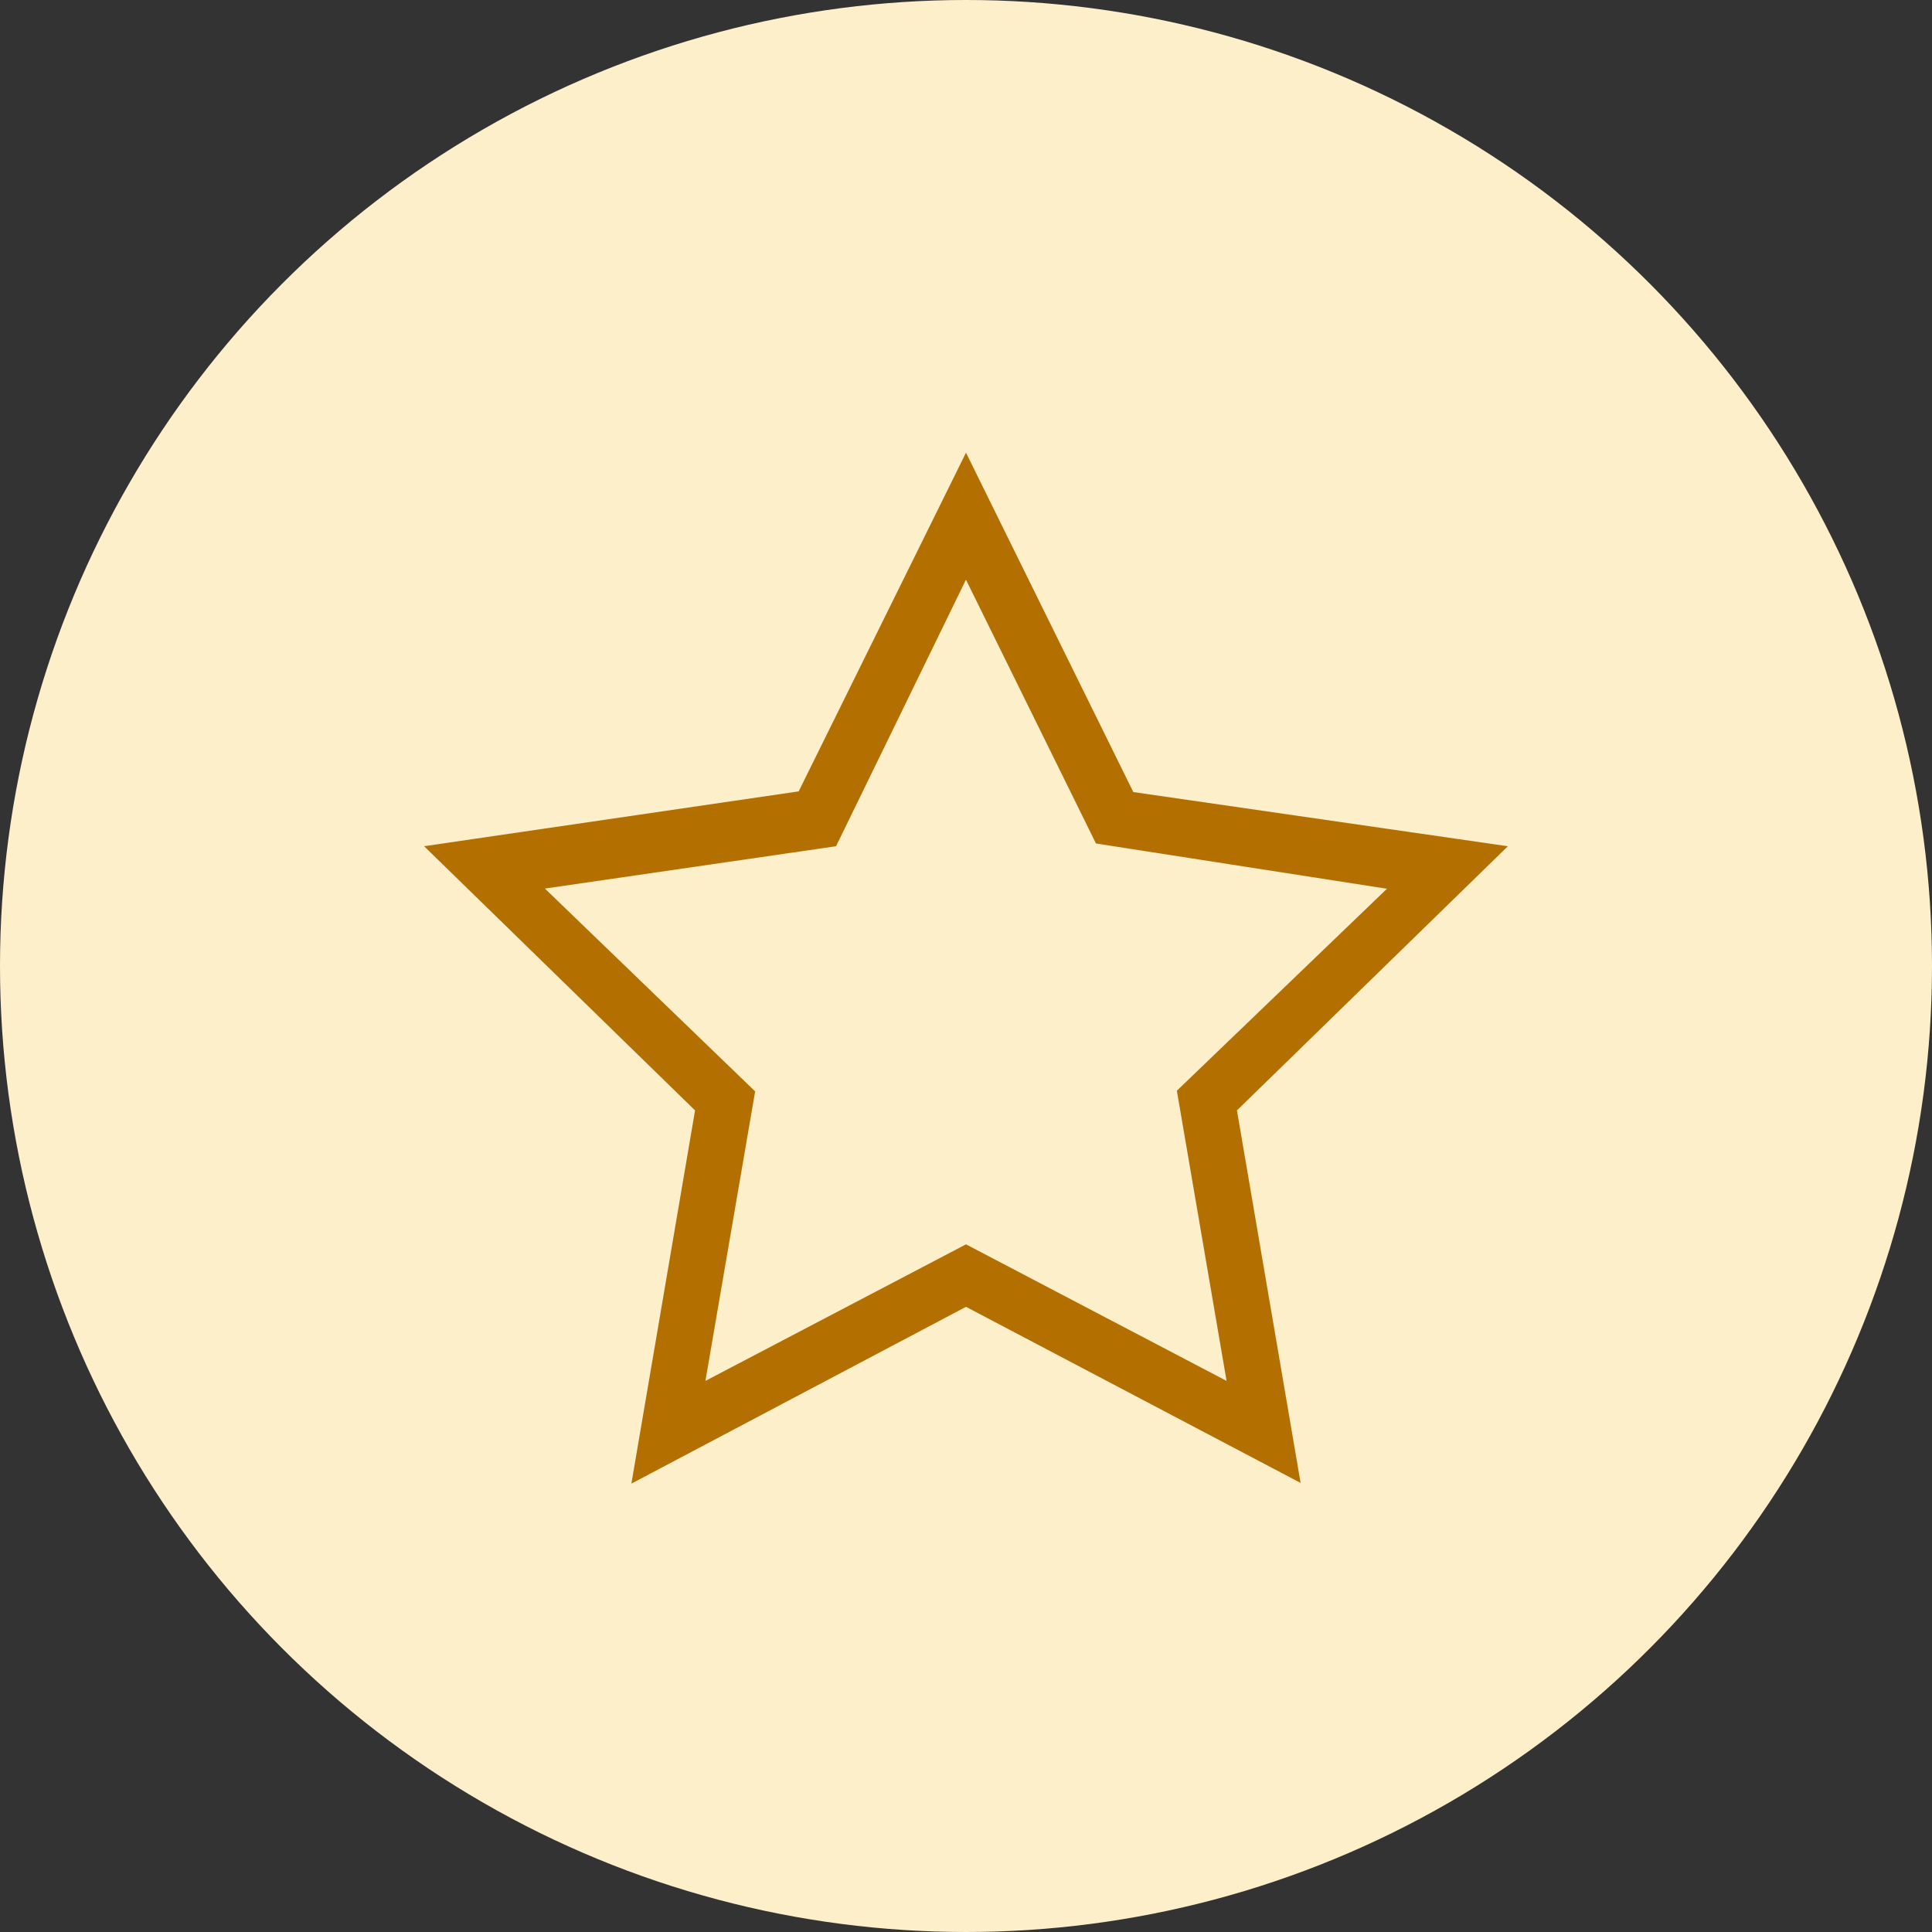
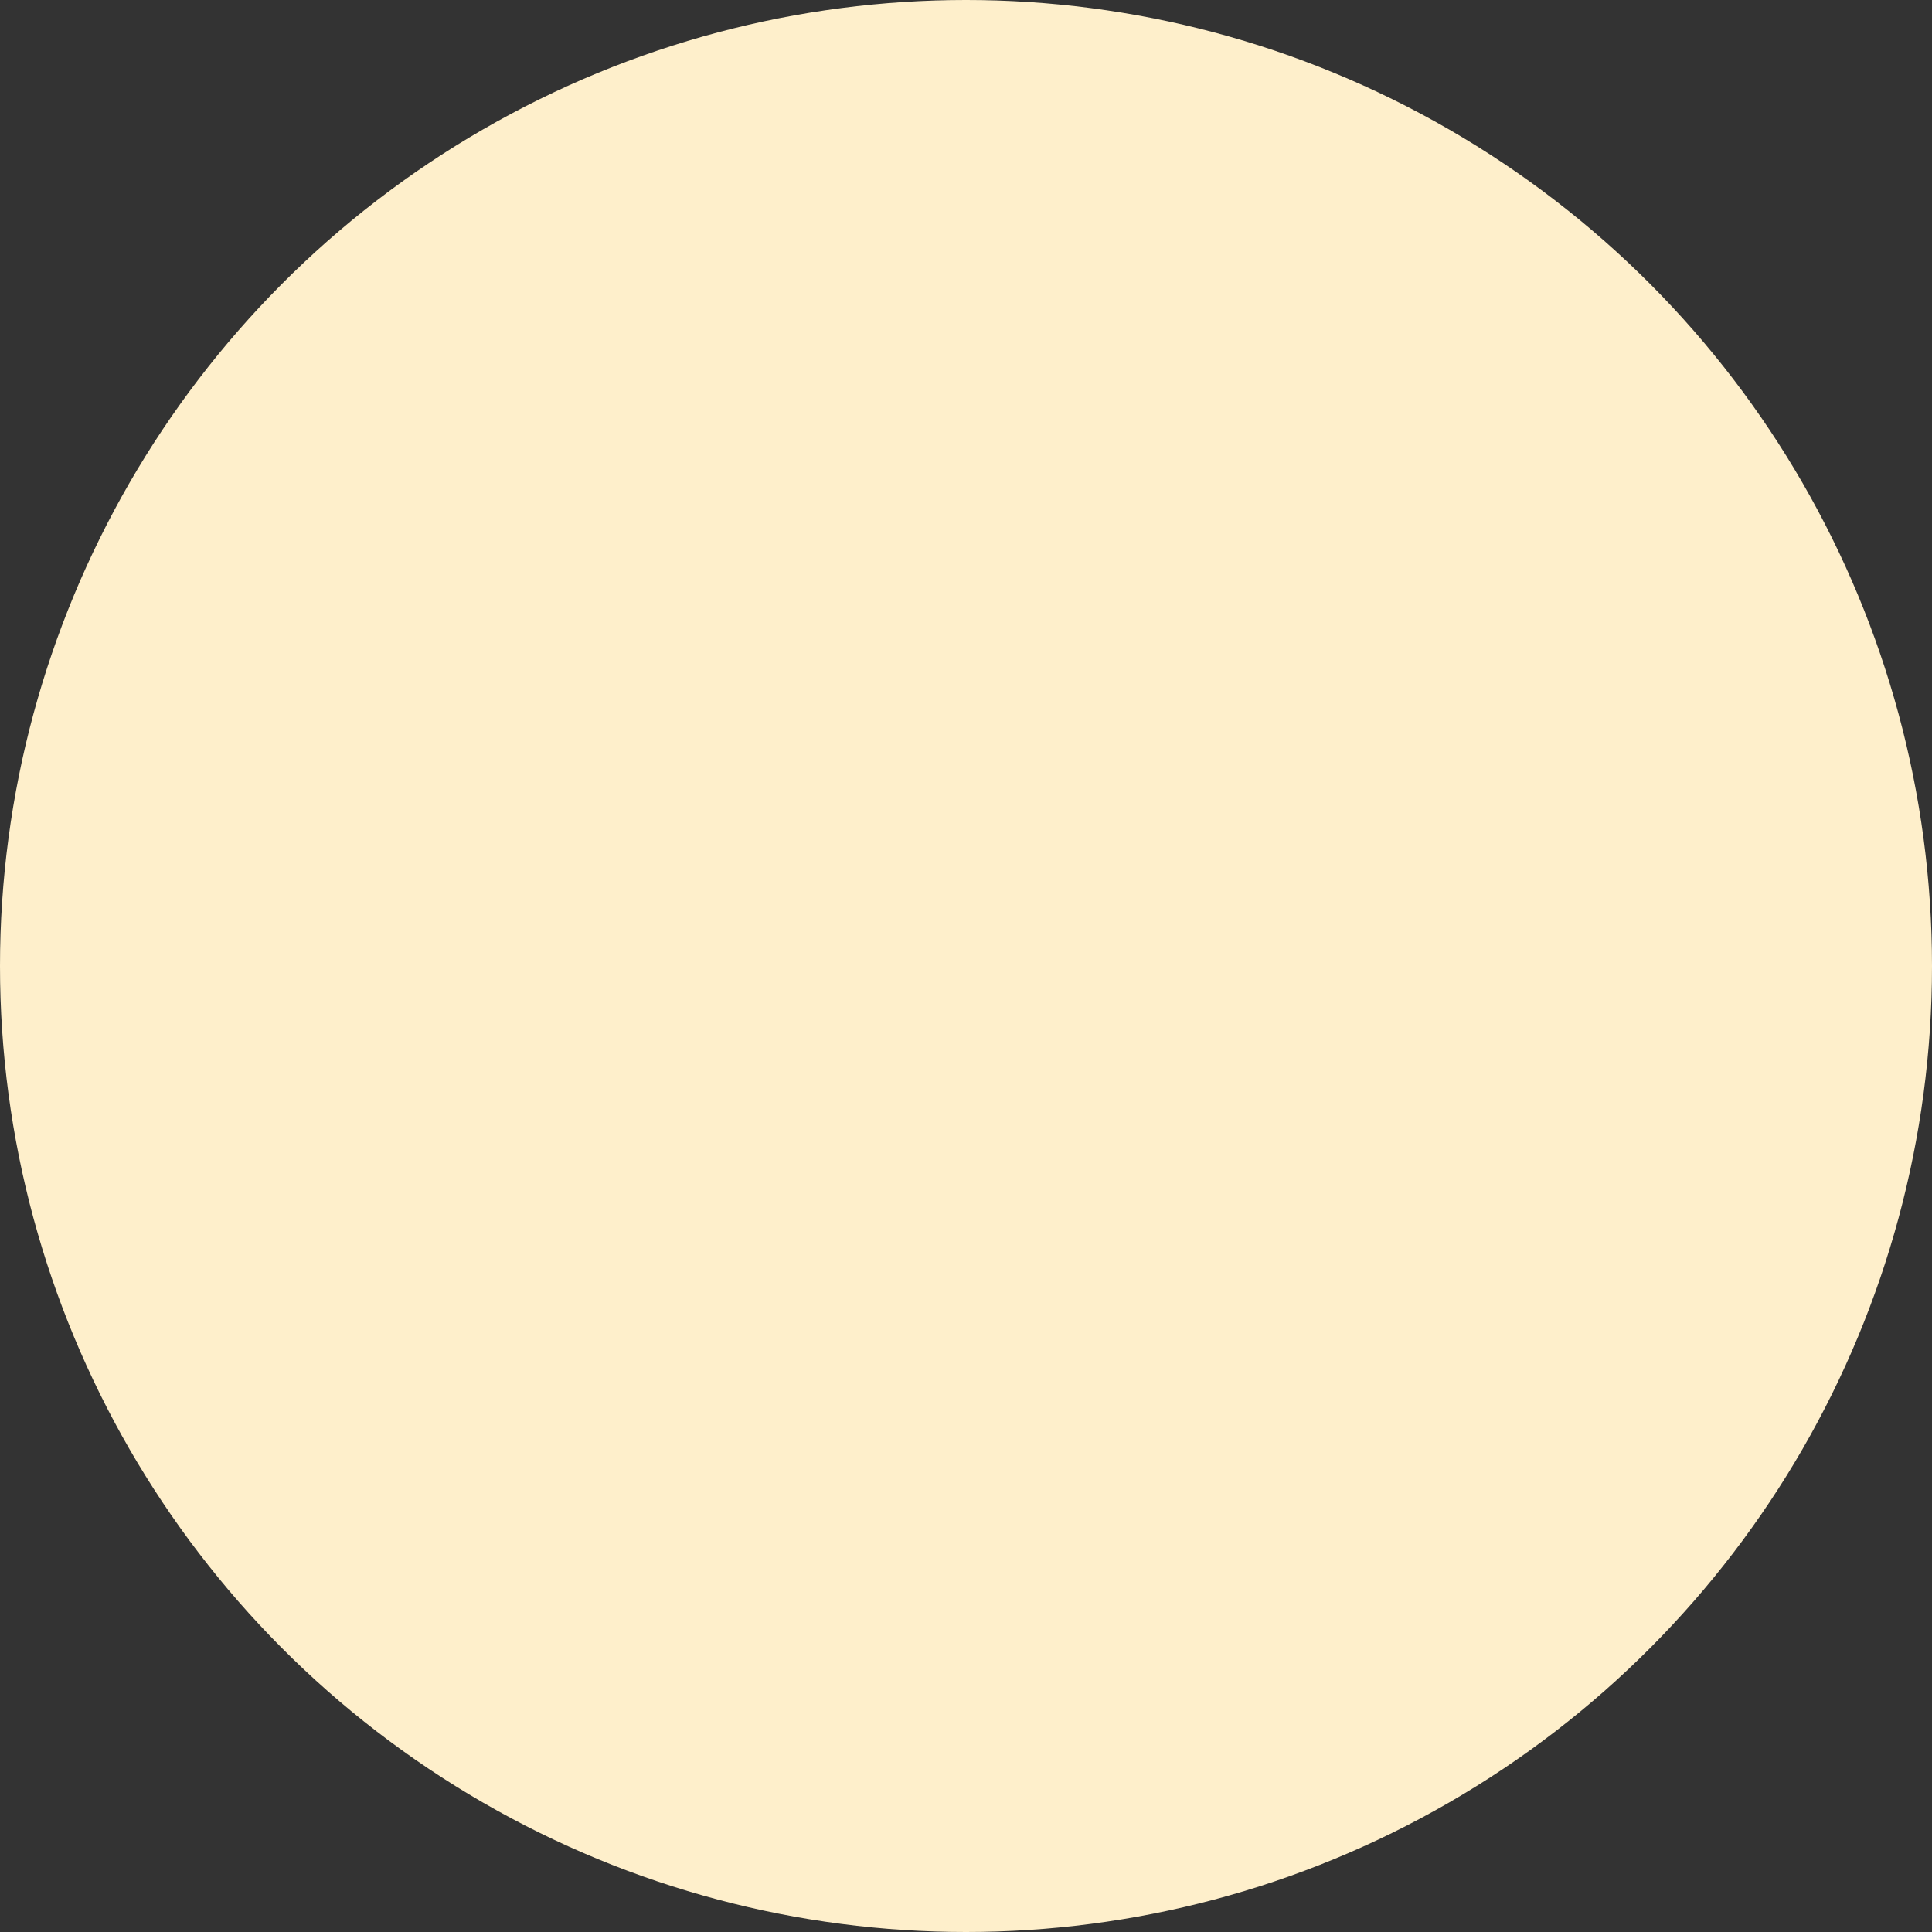
<svg xmlns="http://www.w3.org/2000/svg" width="48" height="48" viewBox="0 0 48 48" fill="none">
  <rect x="0" y="0" width="48" height="48" fill="#333333" stroke="none" />
  <circle cx="24" cy="24" r="24" fill="#FEEFCB" />
  <g clip-path="url(#clip0_6316_124440)">
    <path d="M38 20.85L28.323 19.45L24 10.682L19.677 19.433L10 20.85L17 27.675L15.355 37.318L24 32.75L32.645 37.3L31 27.675L38 20.85ZM24 30.633L17.858 33.852L19.03 27.027L14.078 22.25L20.938 21.253L24 14.97L27.062 21.183L33.922 22.25L28.97 27.01L30.142 33.852L24 30.633Z" fill="#B36F00" stroke="#FEEFCB" stroke-width="0.5" />
  </g>
  <defs>
    <clipPath id="clip0_6316_124440">
-       <rect width="28" height="28" fill="white" transform="translate(10 10)" />
-     </clipPath>
+       </clipPath>
  </defs>
</svg>